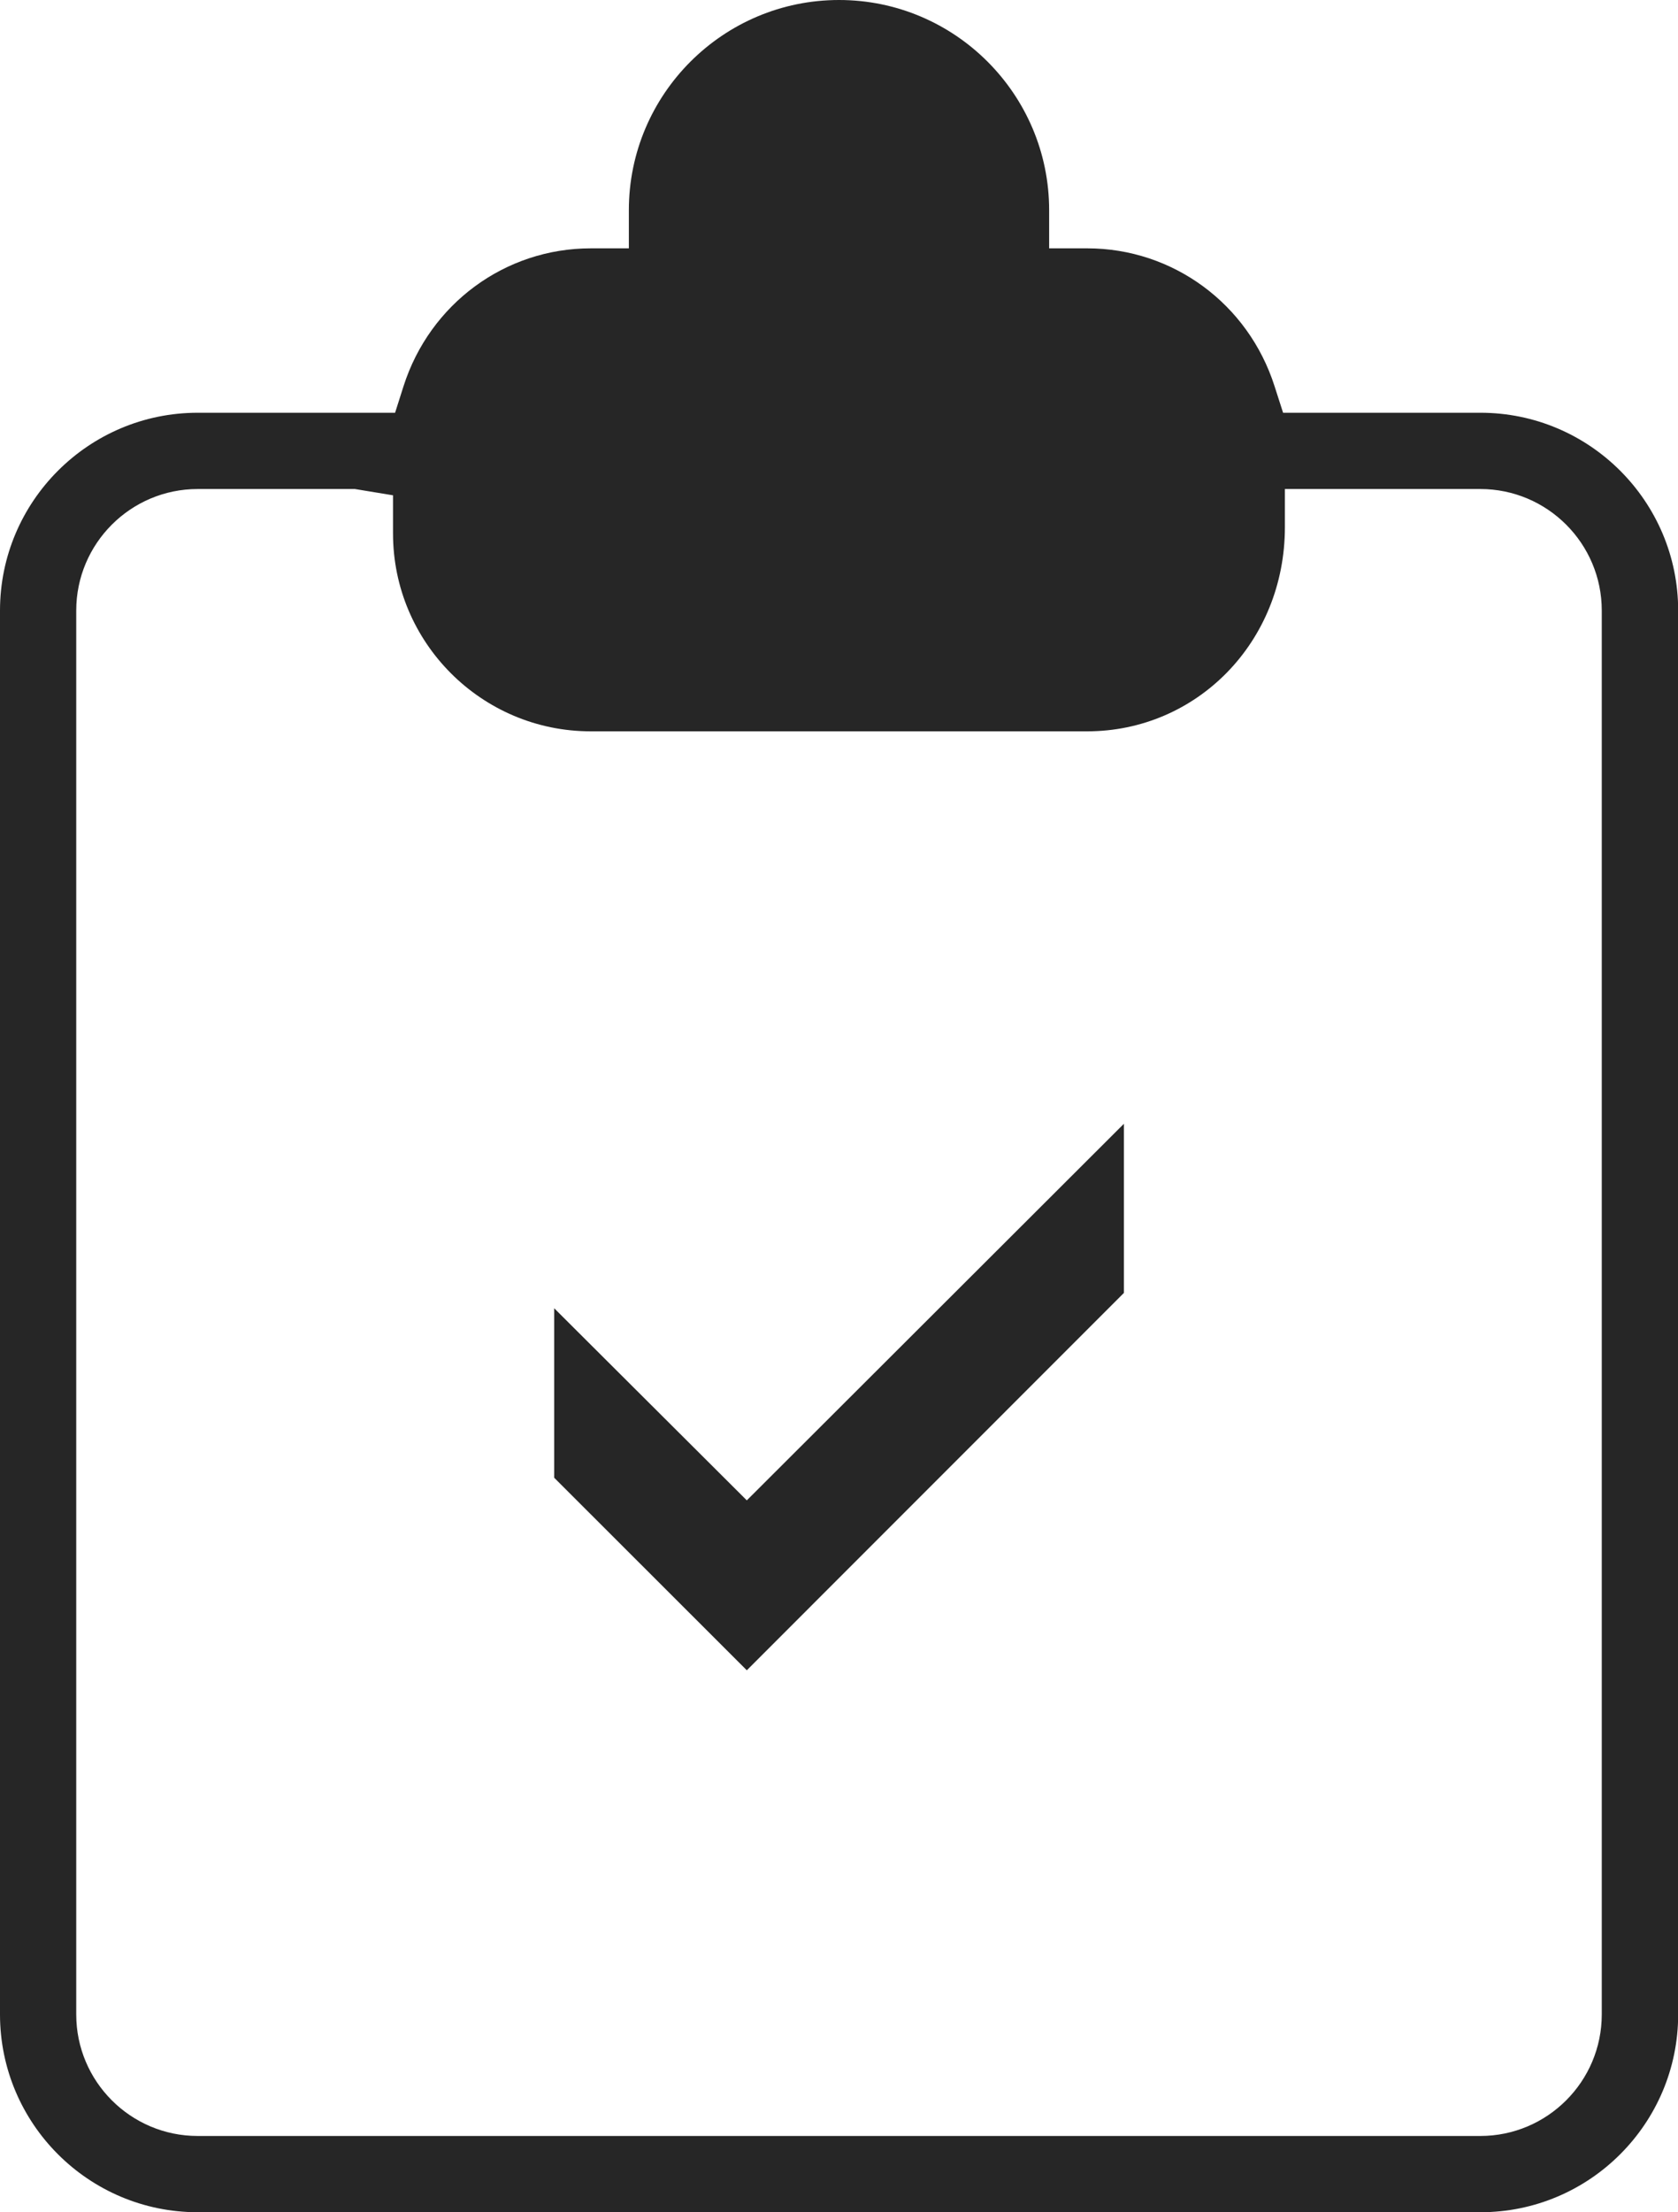
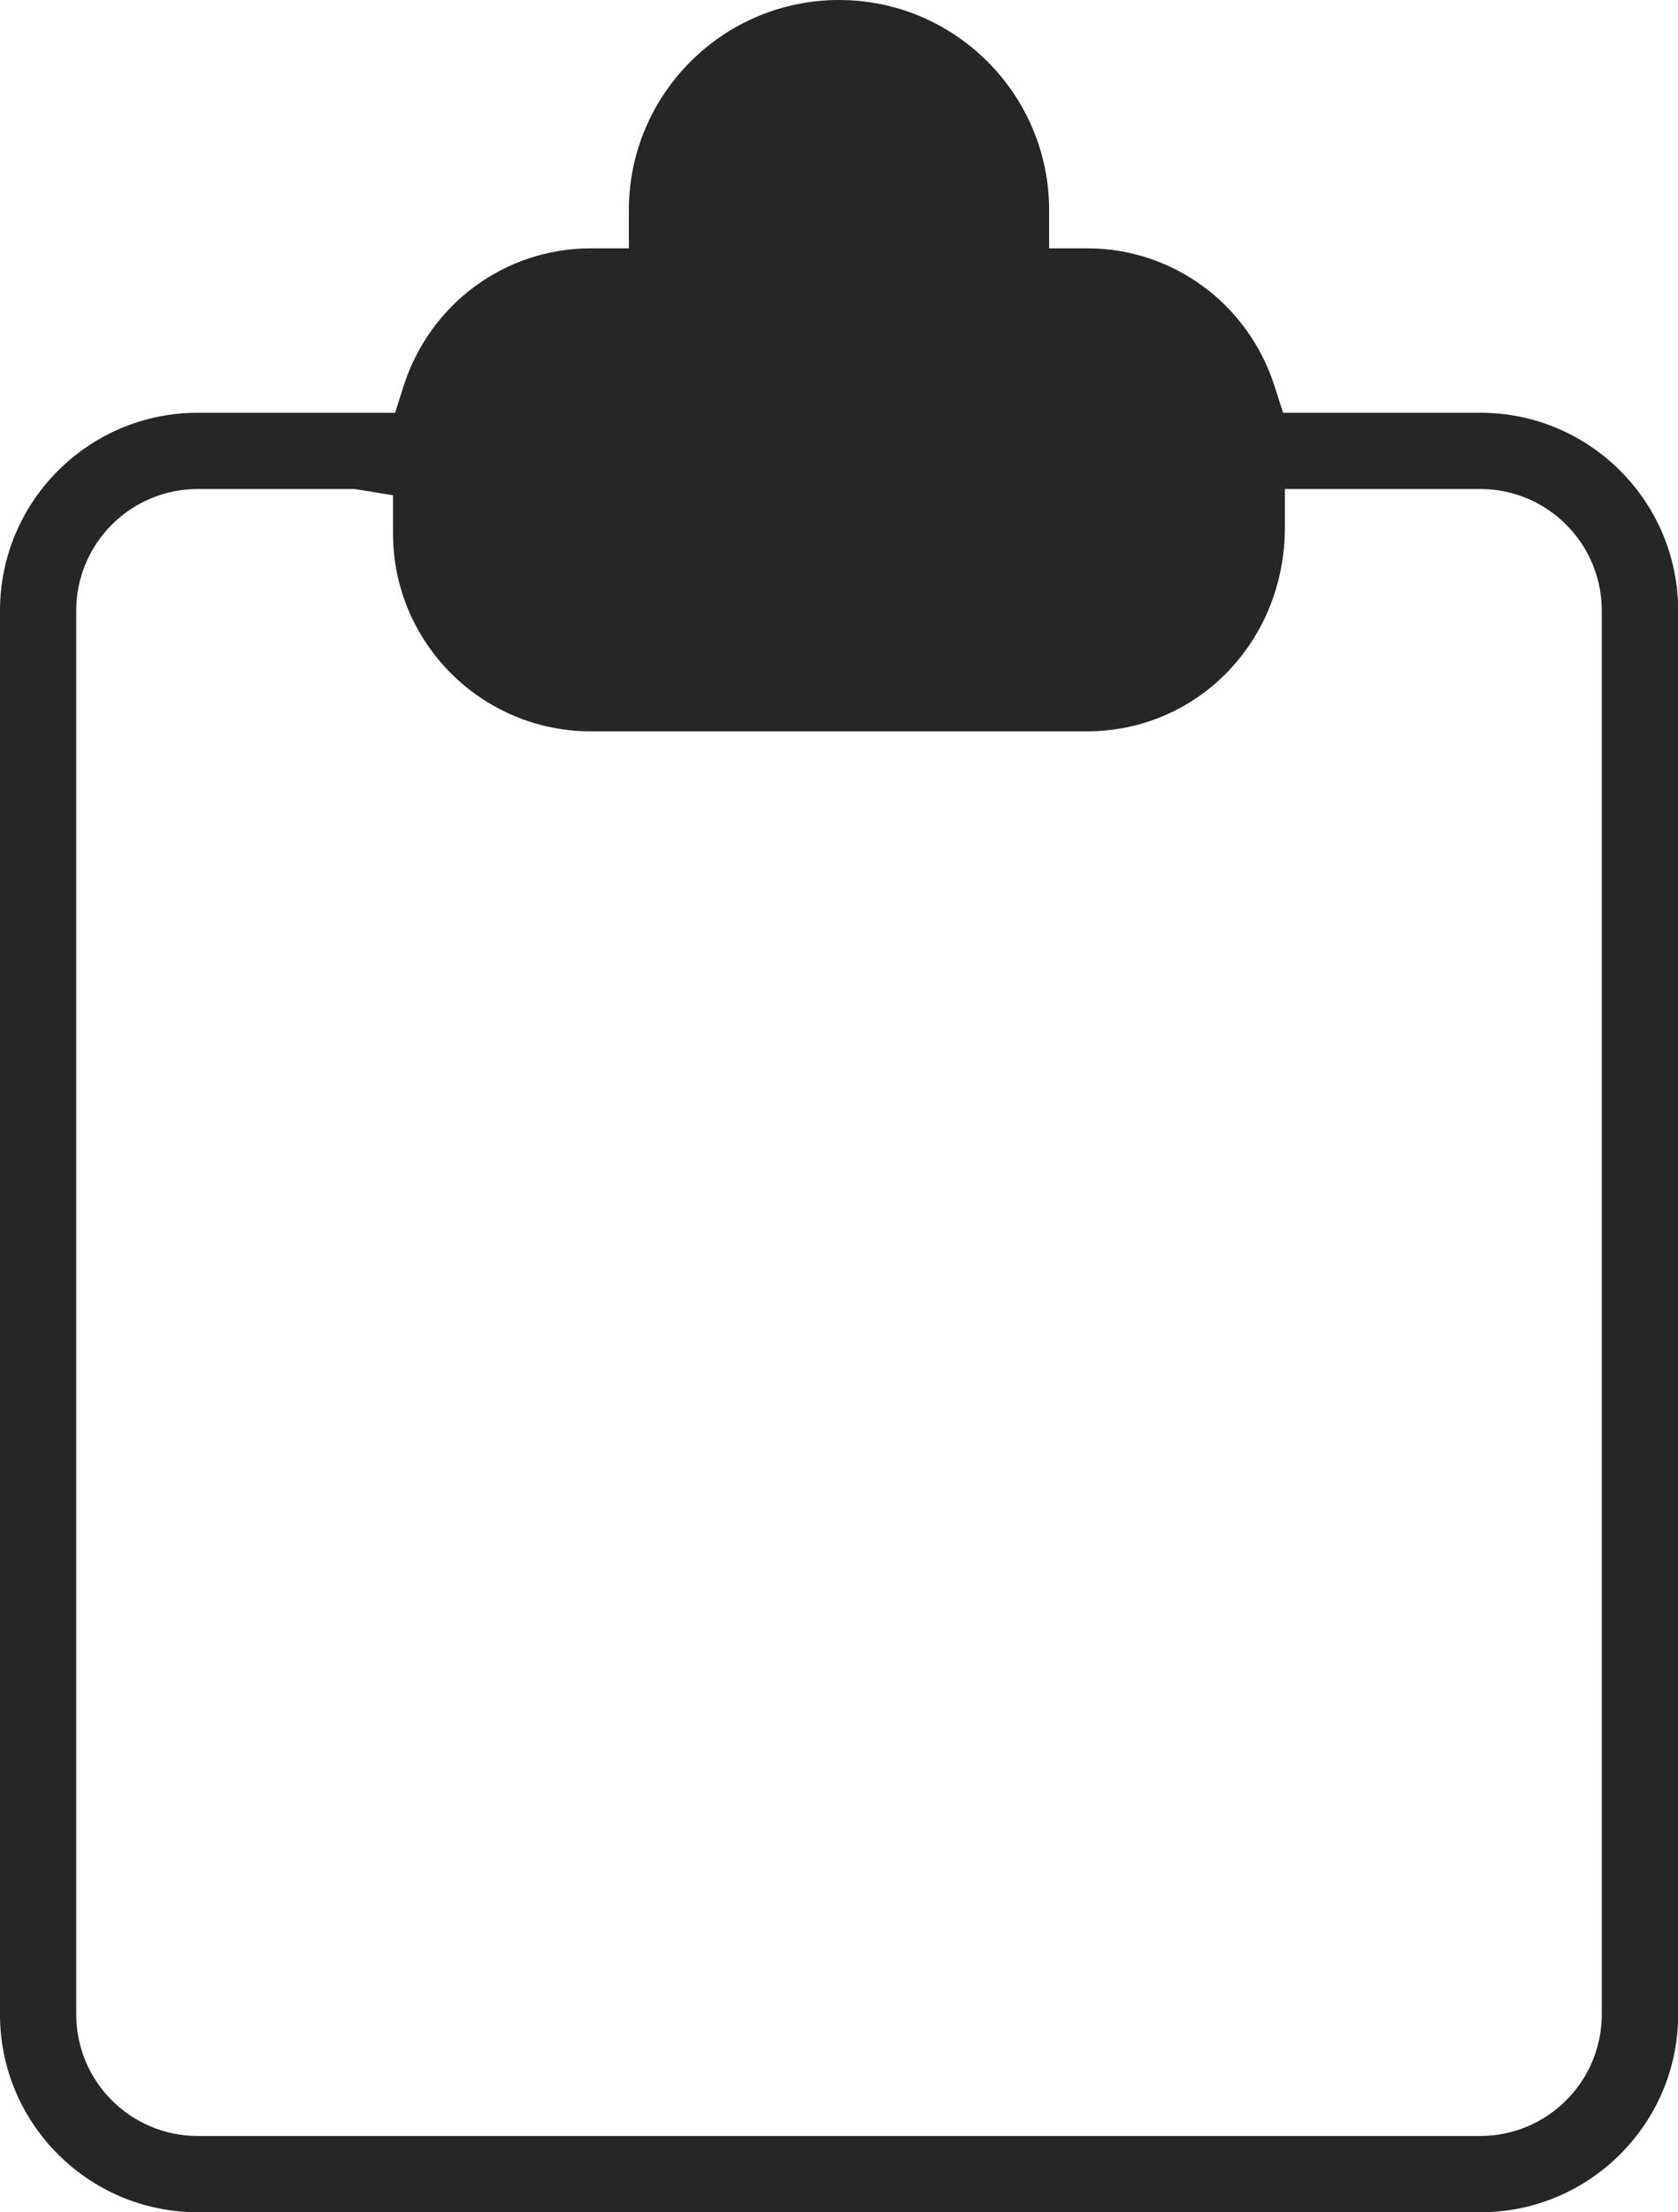
<svg xmlns="http://www.w3.org/2000/svg" version="1.1" id="Ebene_1" x="0px" y="0px" width="19.503px" height="25.7px" viewBox="0 0 19.503 25.7" enable-background="new 0 0 19.503 25.7" xml:space="preserve">
  <g id="check_00000094577370305762925690000002553077614998116012_">
-     <polygon fill="#262626" points="6.441,17.167 6.441,15.198 8.68,17.43 13.063,13.055 13.063,15.02 8.68,19.404  " />
    <path fill="#262626" d="M2.298,25.7C1.03,25.7,0,24.67,0,23.402V7.093c0-1.267,1.03-2.298,2.298-2.298h2.294L4.69,4.487   c0.306-0.958,1.181-1.602,2.176-1.602h0.443V2.442C7.309,1.095,8.405,0,9.752,0c1.346,0,2.442,1.095,2.442,2.442v0.443h0.443   c0.995,0,1.871,0.644,2.177,1.602l0.099,0.308h2.294c1.268,0,2.298,1.031,2.298,2.298v16.309c0,1.267-1.03,2.298-2.298,2.298H2.298   z M2.298,5.681c-0.779,0-1.412,0.633-1.412,1.412v16.309c0,0.779,0.633,1.412,1.412,1.412h14.907c0.779,0,1.412-0.633,1.412-1.412   V7.093c0-0.779-0.633-1.412-1.412-1.412h-2.271v0.443c0,1.341-1.03,2.372-2.298,2.372h-5.77c-1.268,0-2.298-1.031-2.298-2.298   V5.754L4.125,5.681H2.298z" />
  </g>
</svg>